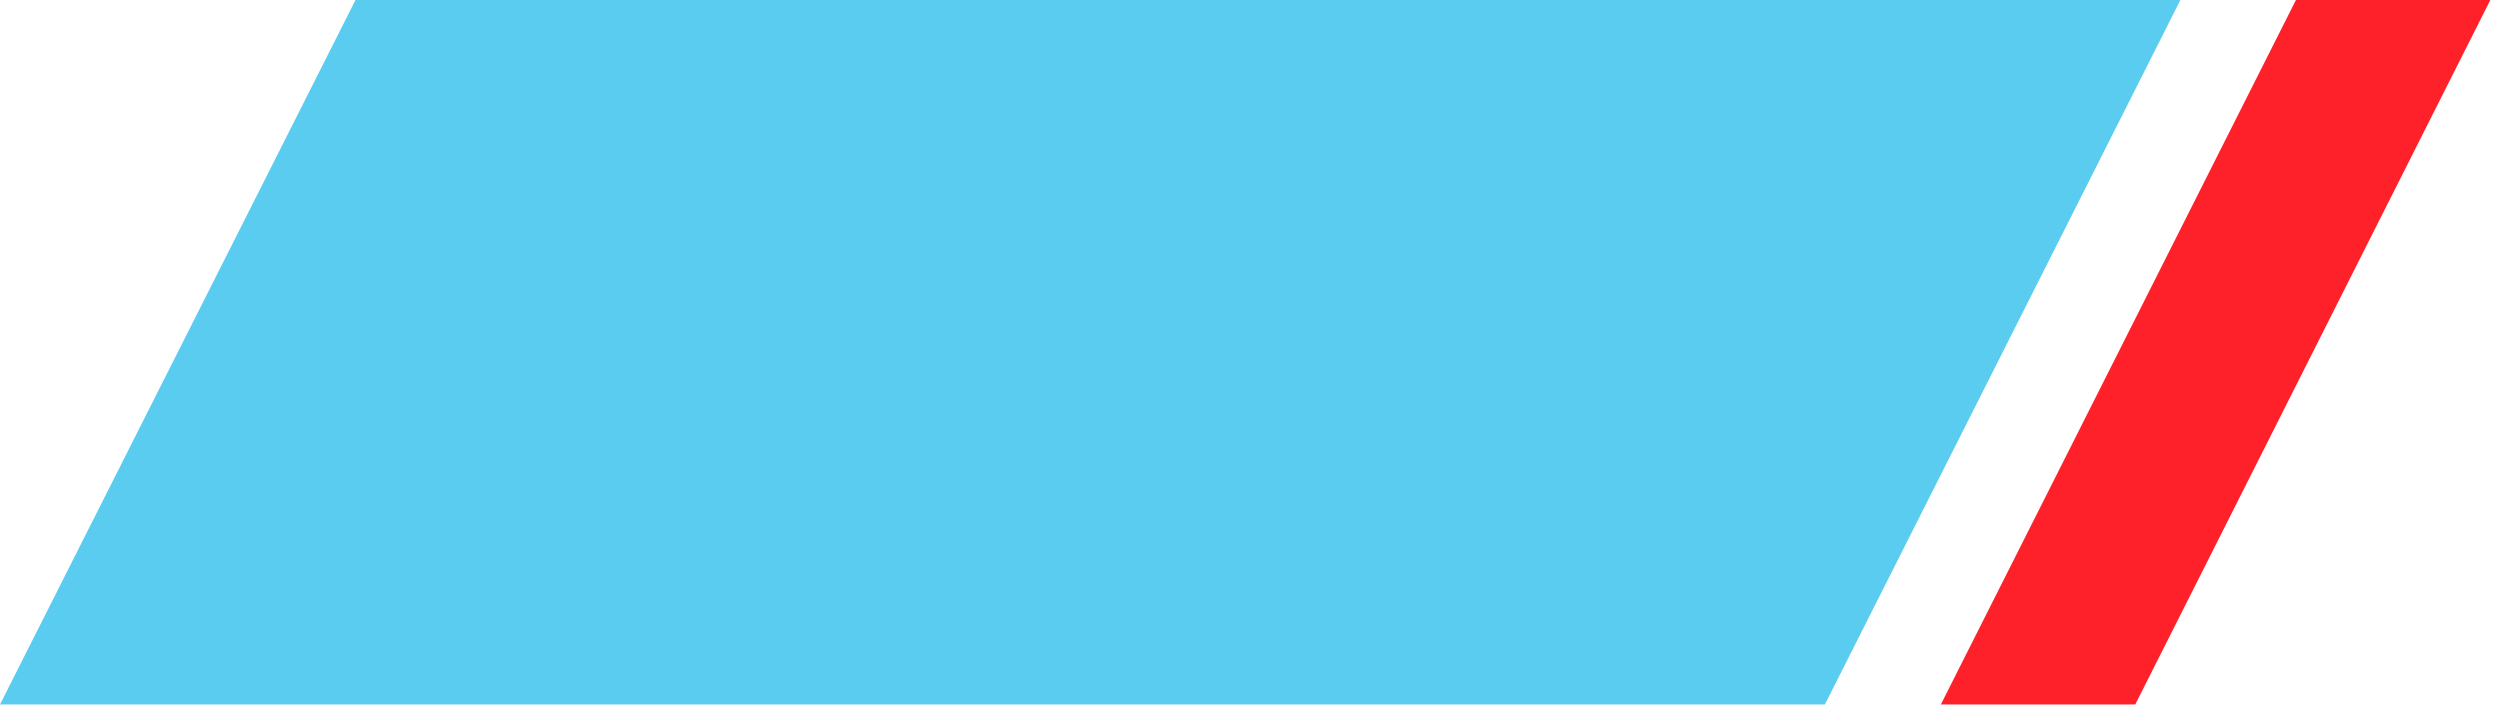
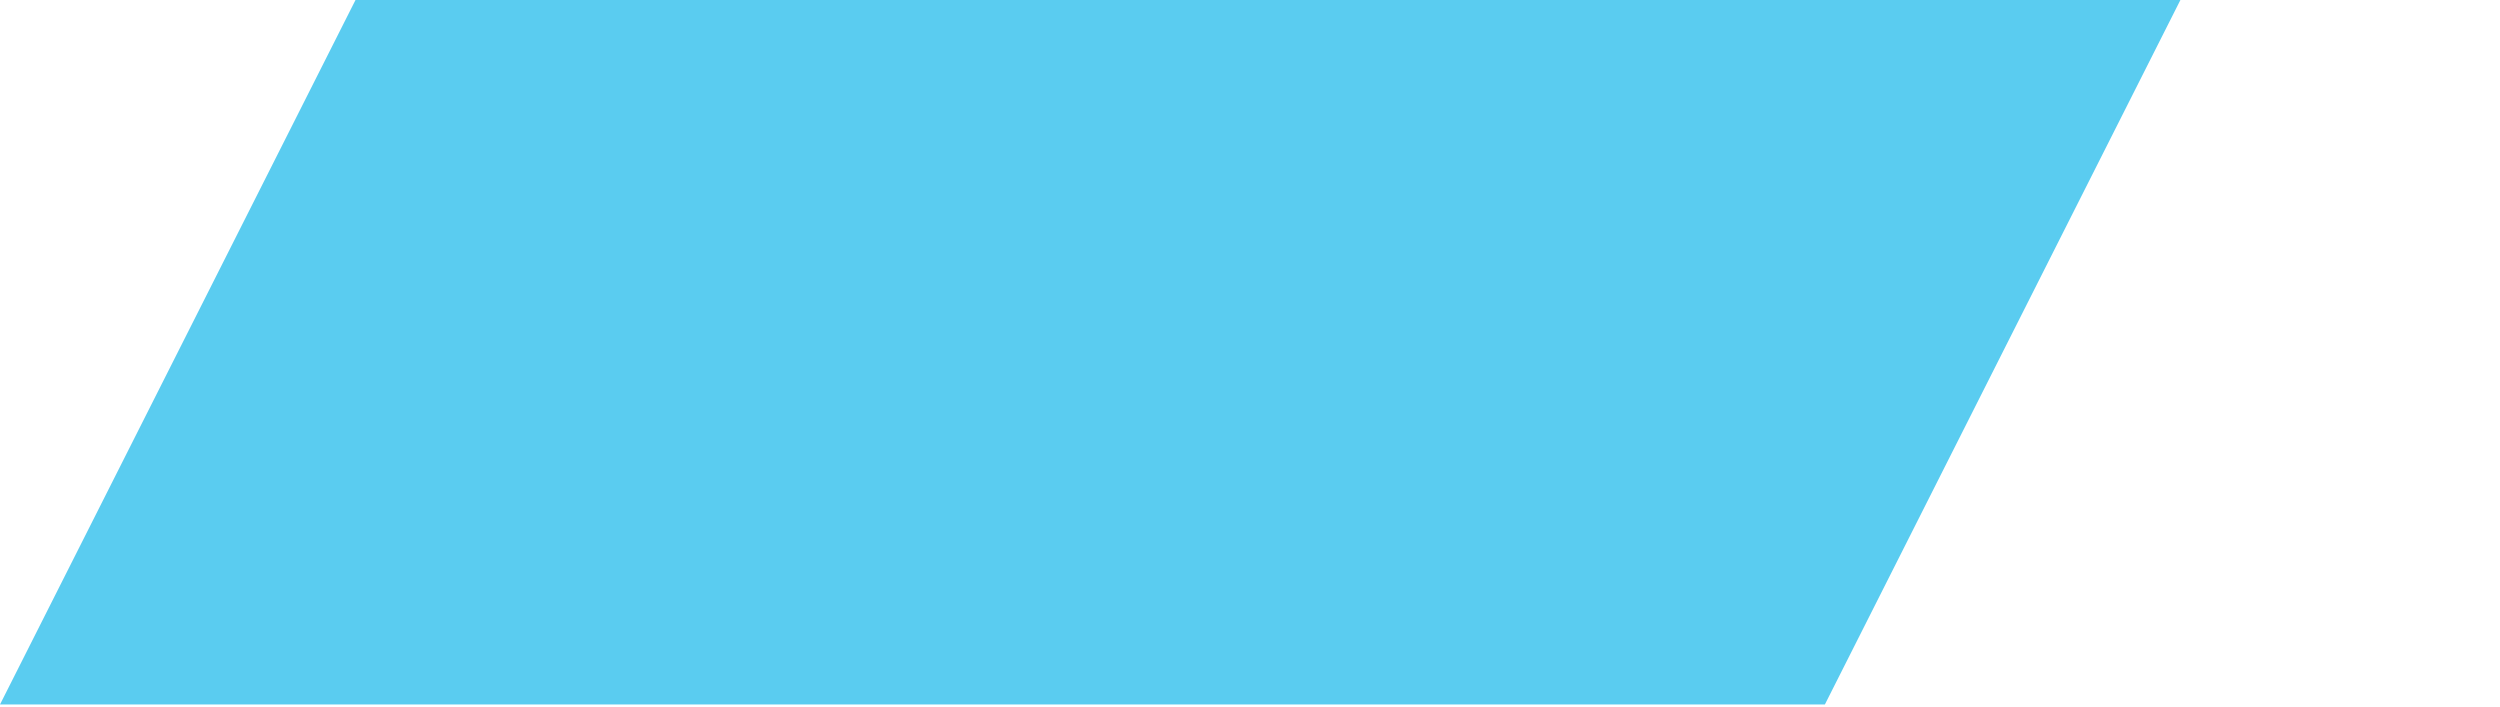
<svg xmlns="http://www.w3.org/2000/svg" width="99" height="28" viewBox="0 0 99 28" fill="none">
-   <path d="M86.344 0L72.265 27.898H0L14.078 0H86.344Z" fill="#5ACCF0" />
-   <path d="M98.618 0L84.556 27.898H76.857L90.919 0H98.618Z" fill="#FF212A" />
+   <path d="M86.344 0L72.265 27.898H0L14.078 0Z" fill="#5ACCF0" />
</svg>